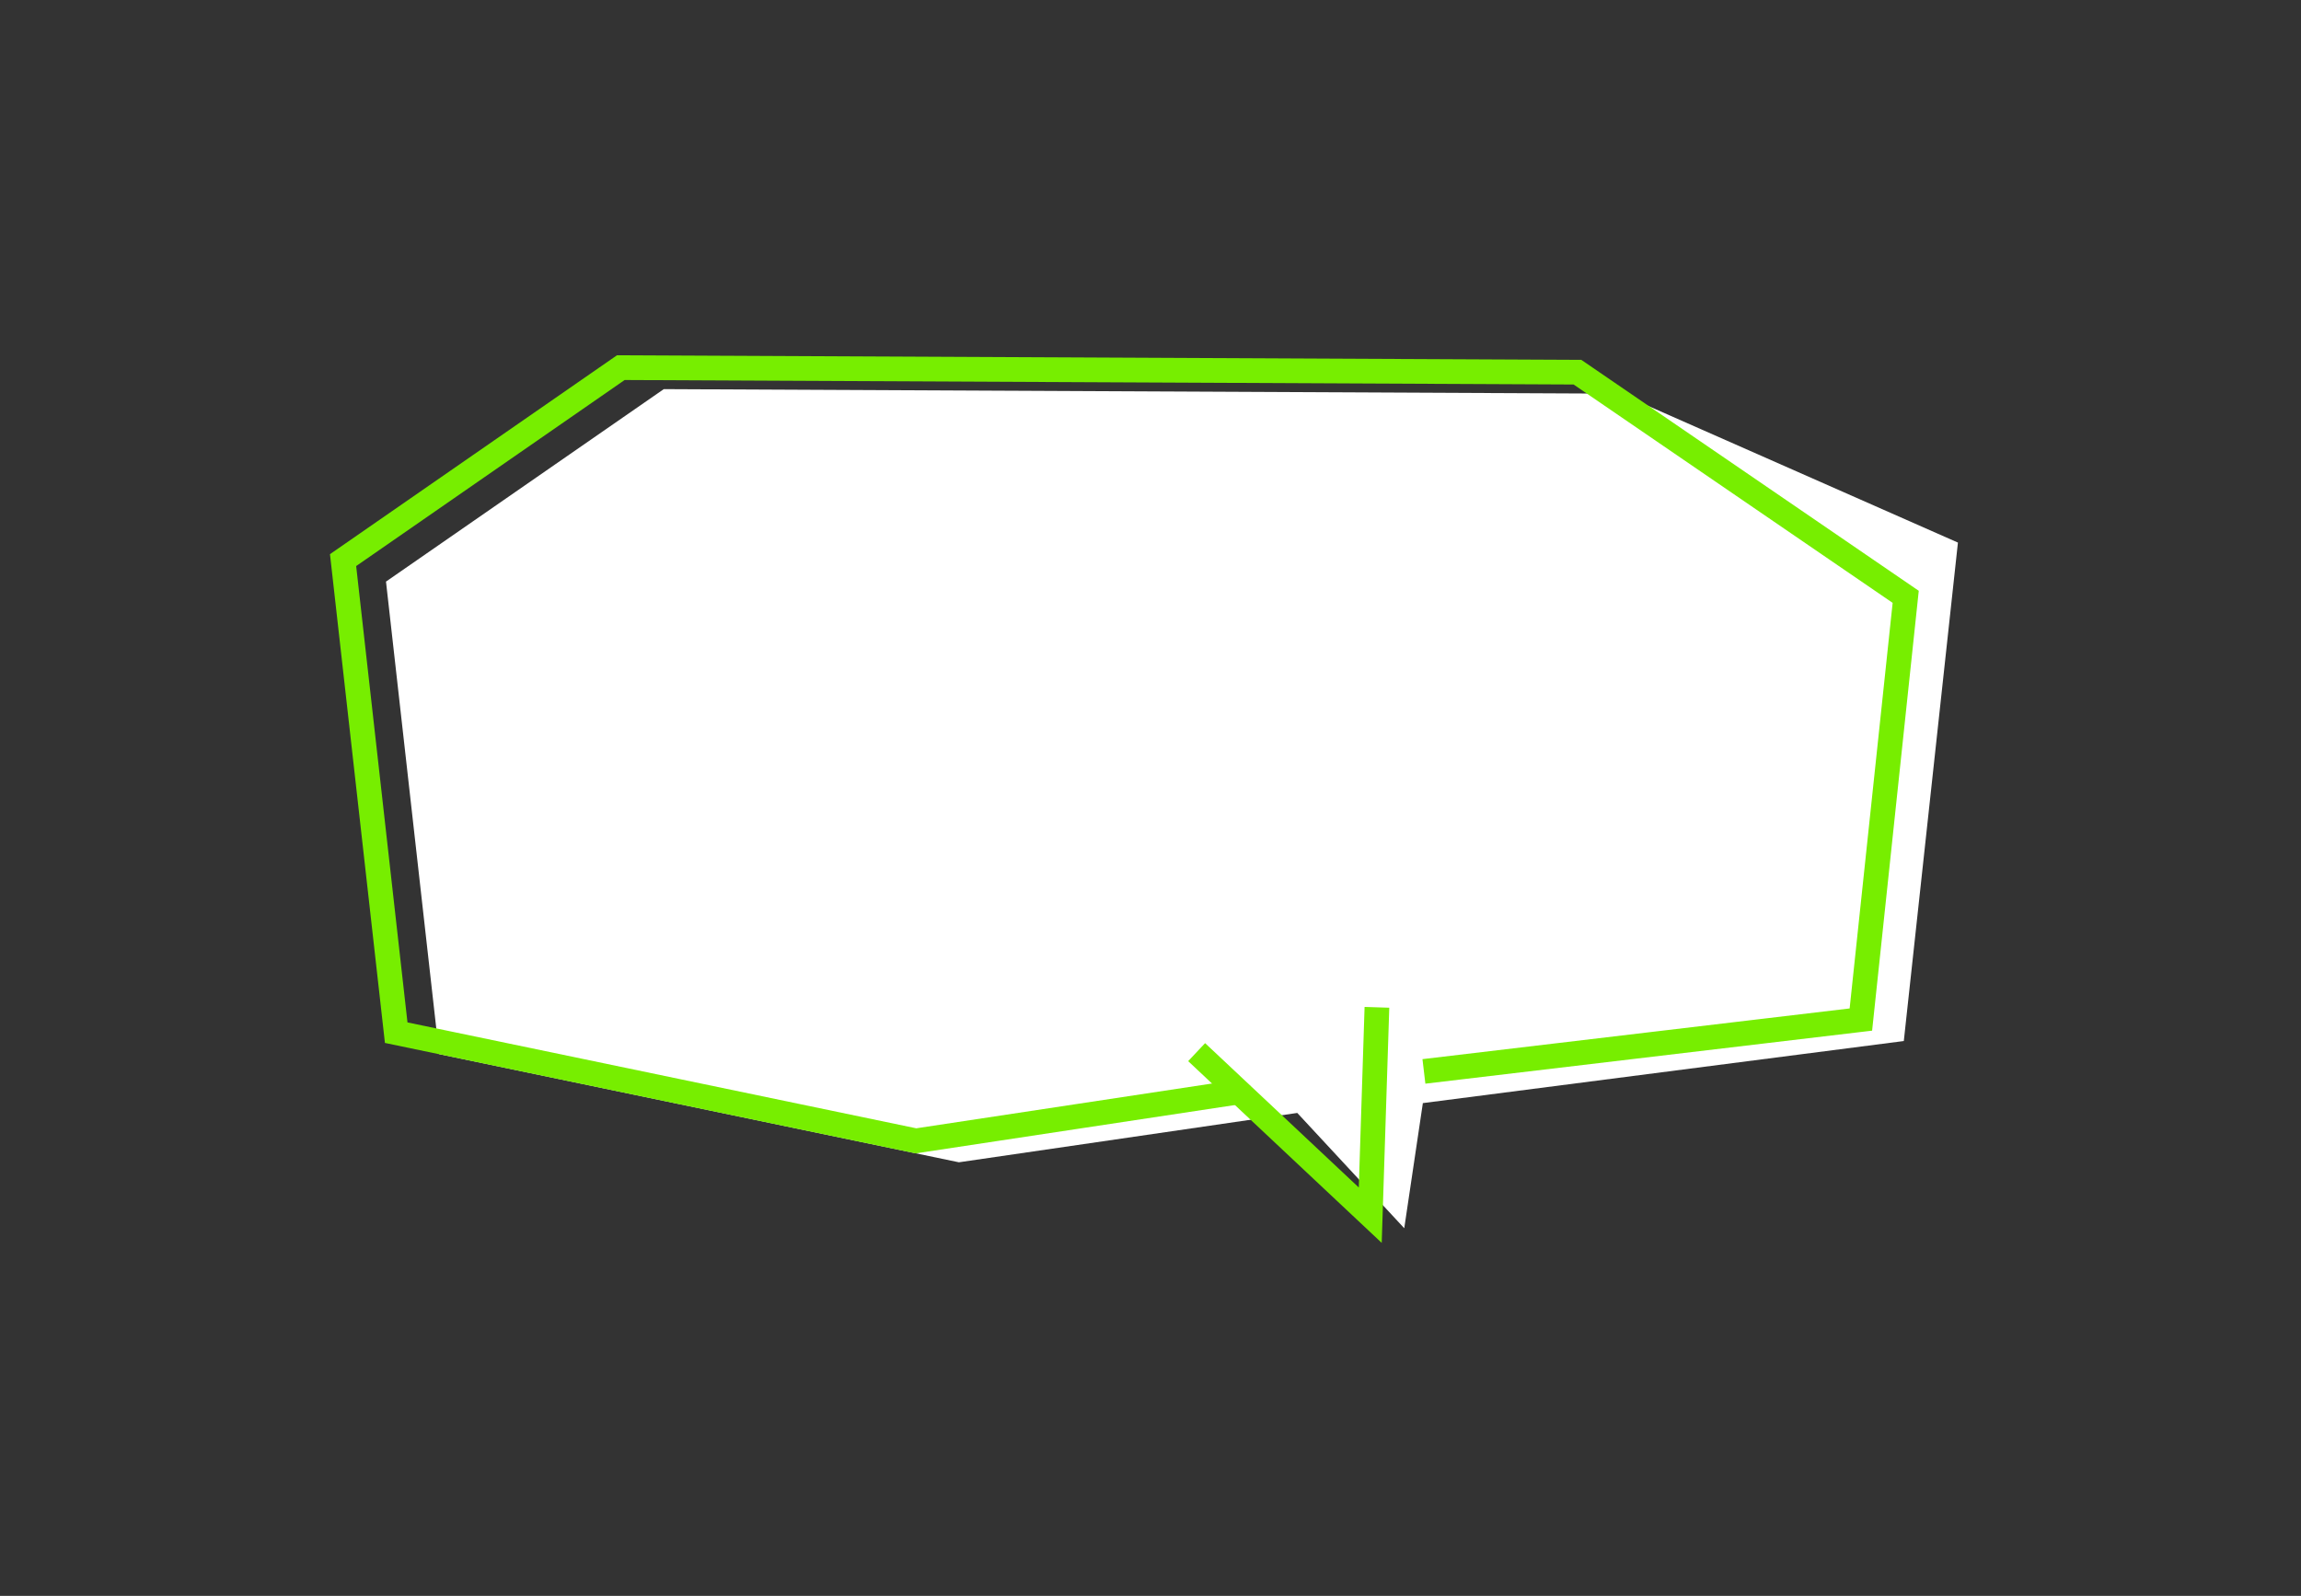
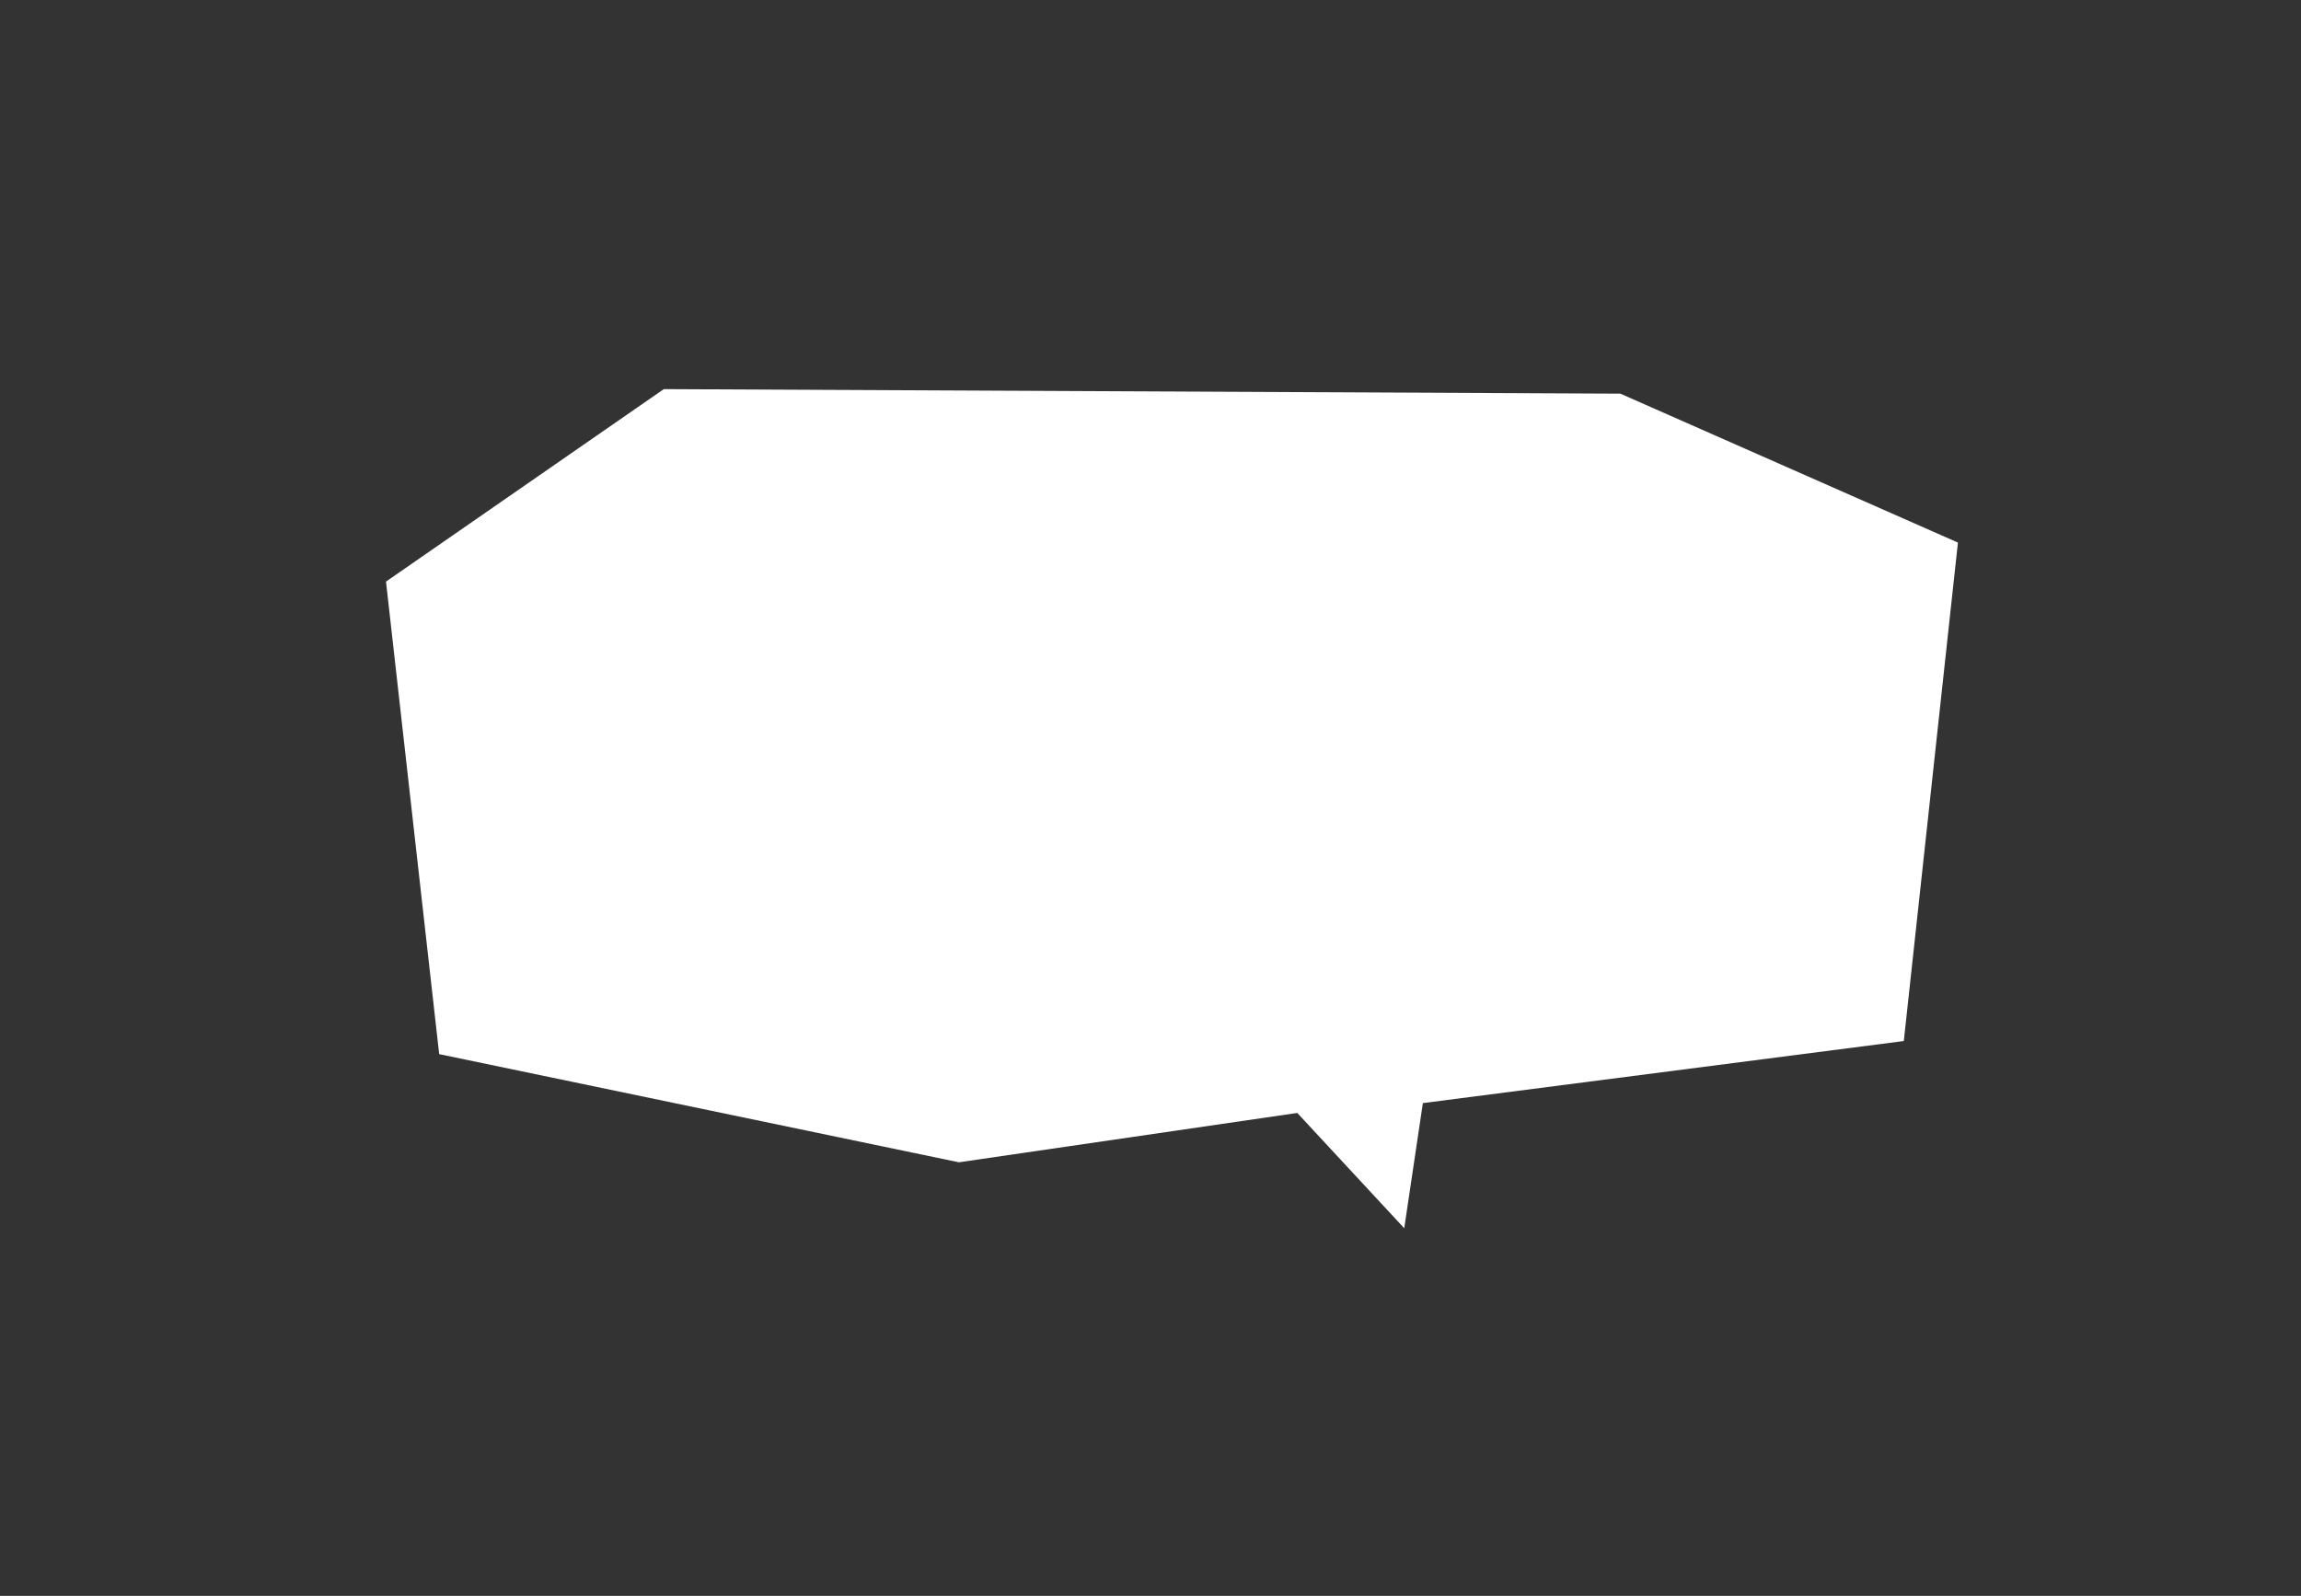
<svg xmlns="http://www.w3.org/2000/svg" id="_レイヤー_1" data-name="レイヤー 1" viewBox="0 0 559.04 387.72">
  <rect x="0" y="0" width="559.04" height="387.72" fill="#333333" stroke="none" />
  <defs>
    <style>
      .cls-1 {
        fill: none;
        isolation: isolate;
        stroke: #7e0;
        stroke-miterlimit: 10;
        stroke-width: 6px;
      }

      .cls-2 {
        fill: #fff;
        stroke-width: 0px;
      }
    </style>
  </defs>
  <polygon class="cls-2" points="345.69 268 462.54 252.92 475.69 131.82 393.68 95.64 161.27 94.54 93.78 141.3 106.7 256.1 232.97 282.38 315.18 270.39 341.17 298.4 345.69 268" />
-   <polyline class="cls-1" points="301.78 265.17 222.53 277.17 96.26 250.89 83.35 136.08 150.83 89.32 383.25 90.42 463 145 452.11 247.7 345.95 260.3" />
-   <polyline class="cls-1" points="290.73 255.62 332.91 295.23 334.53 244.73" />
</svg>